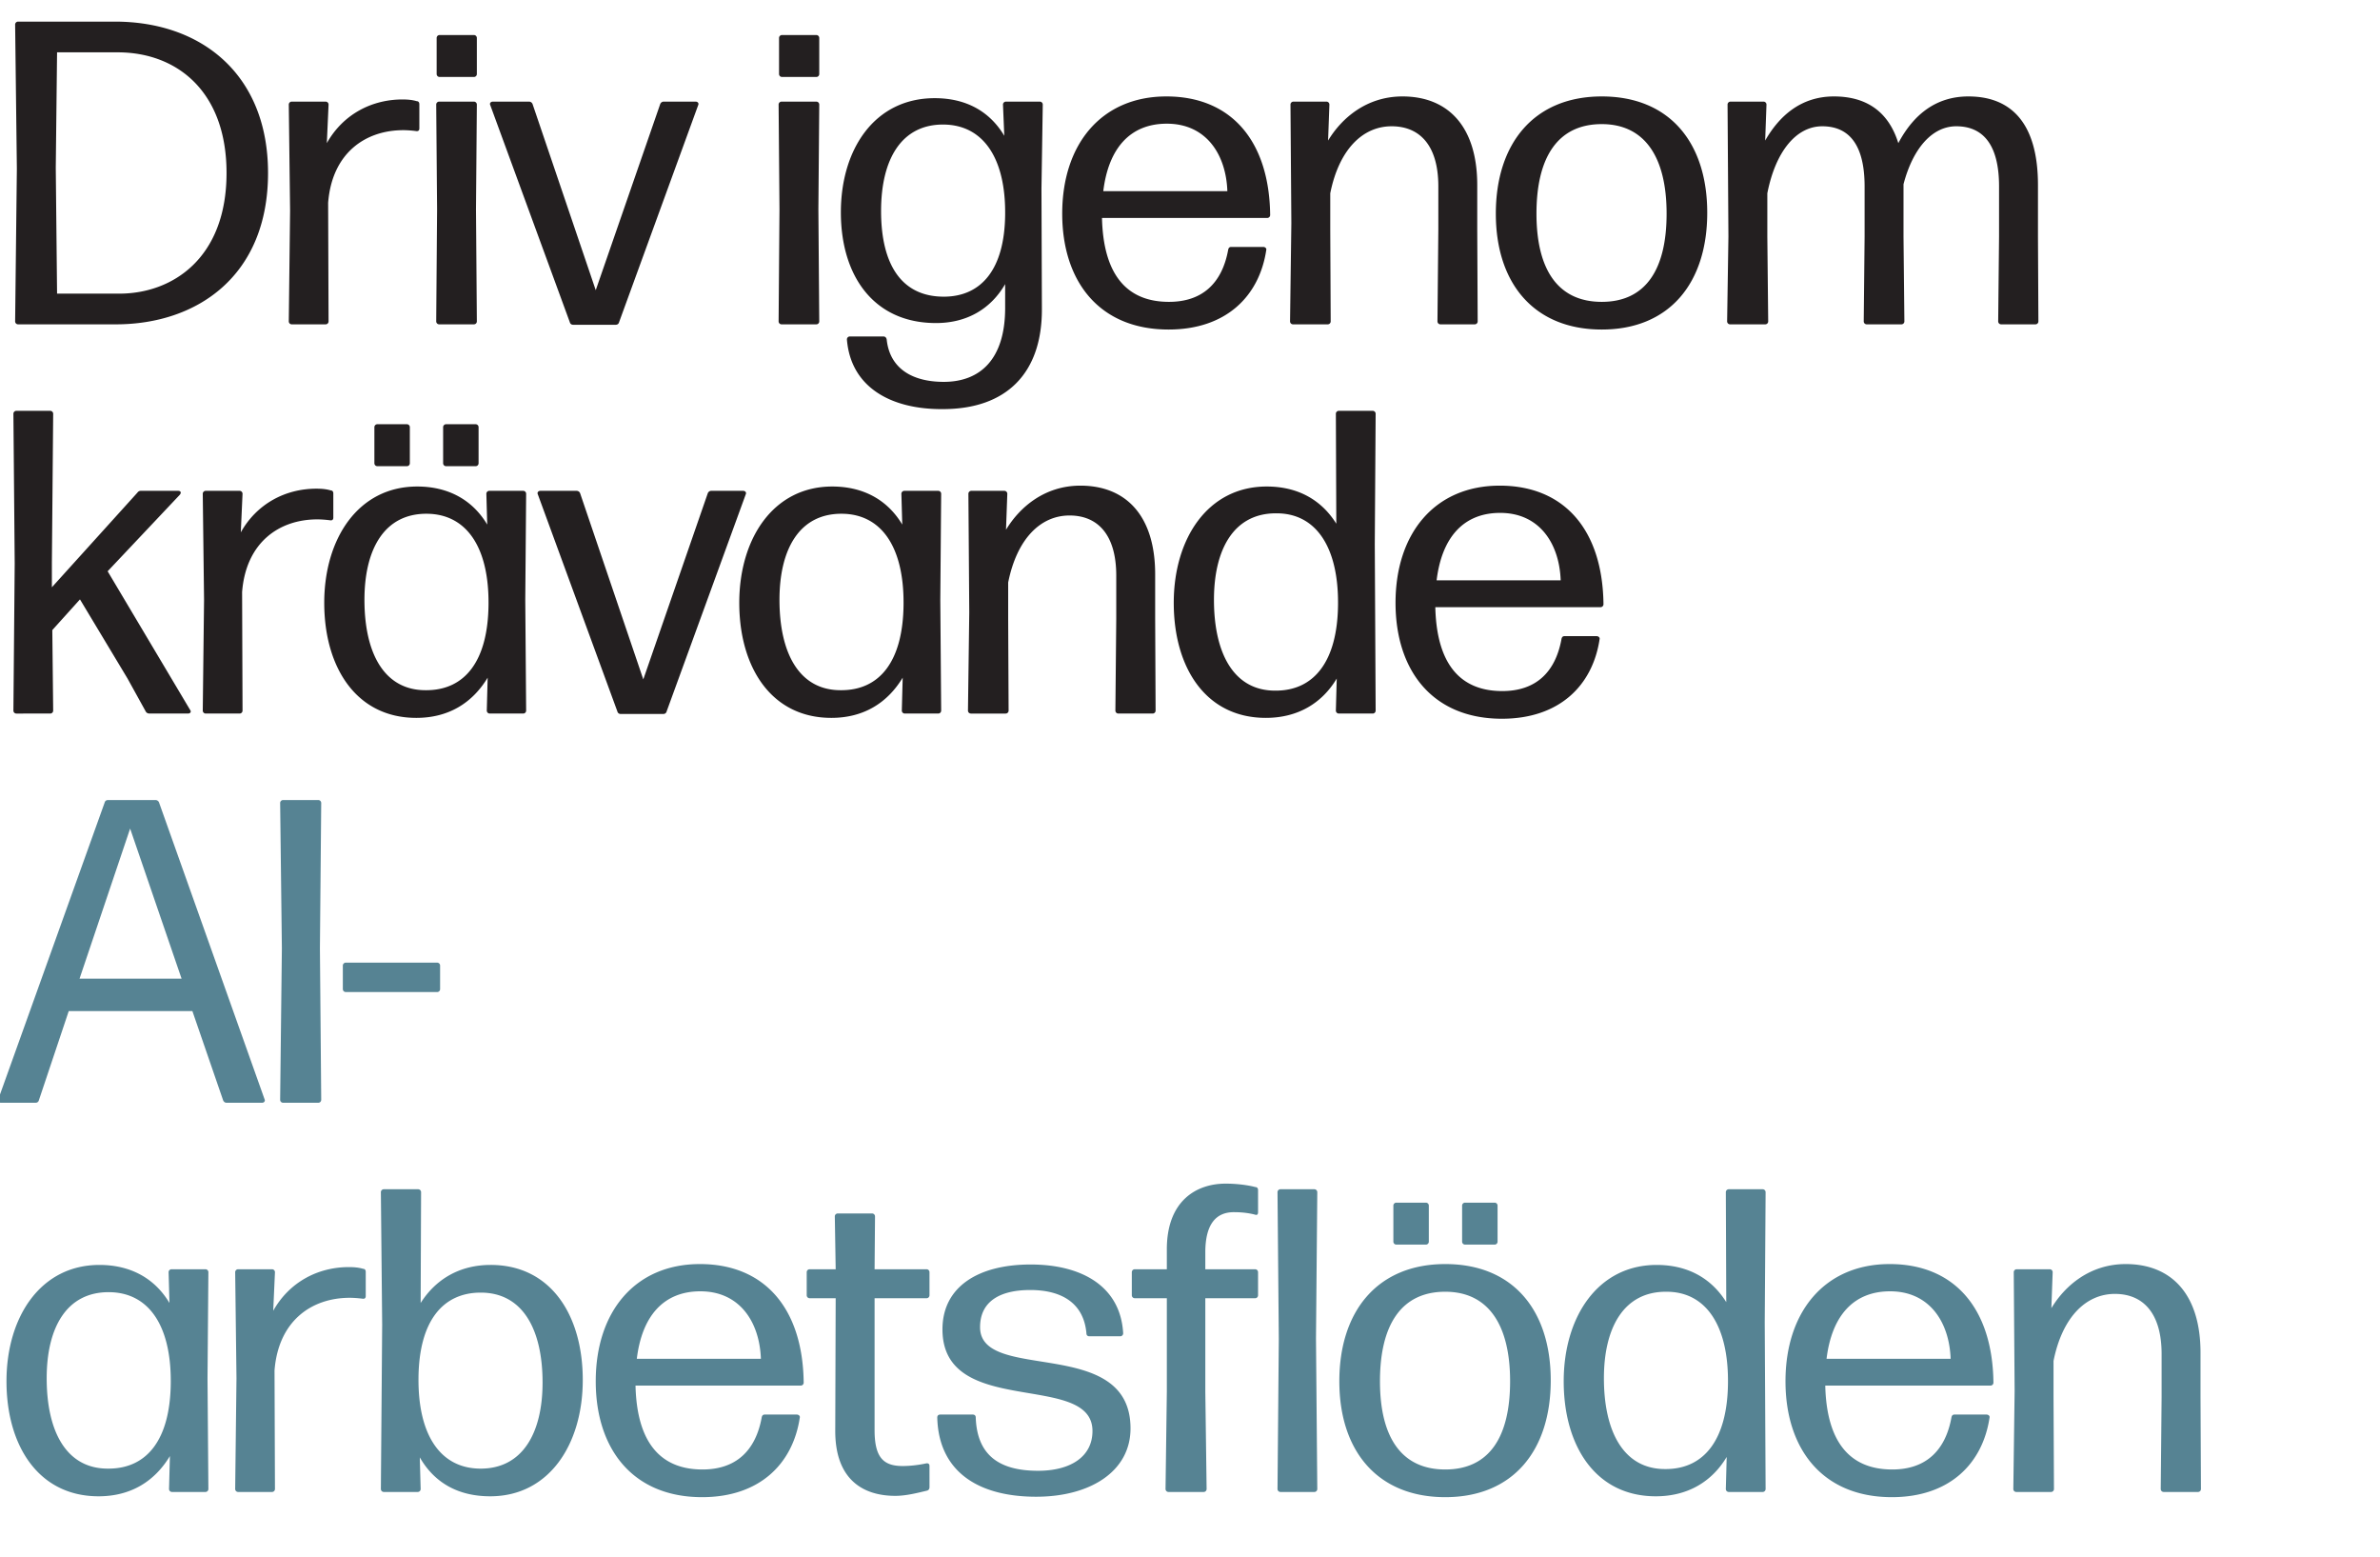
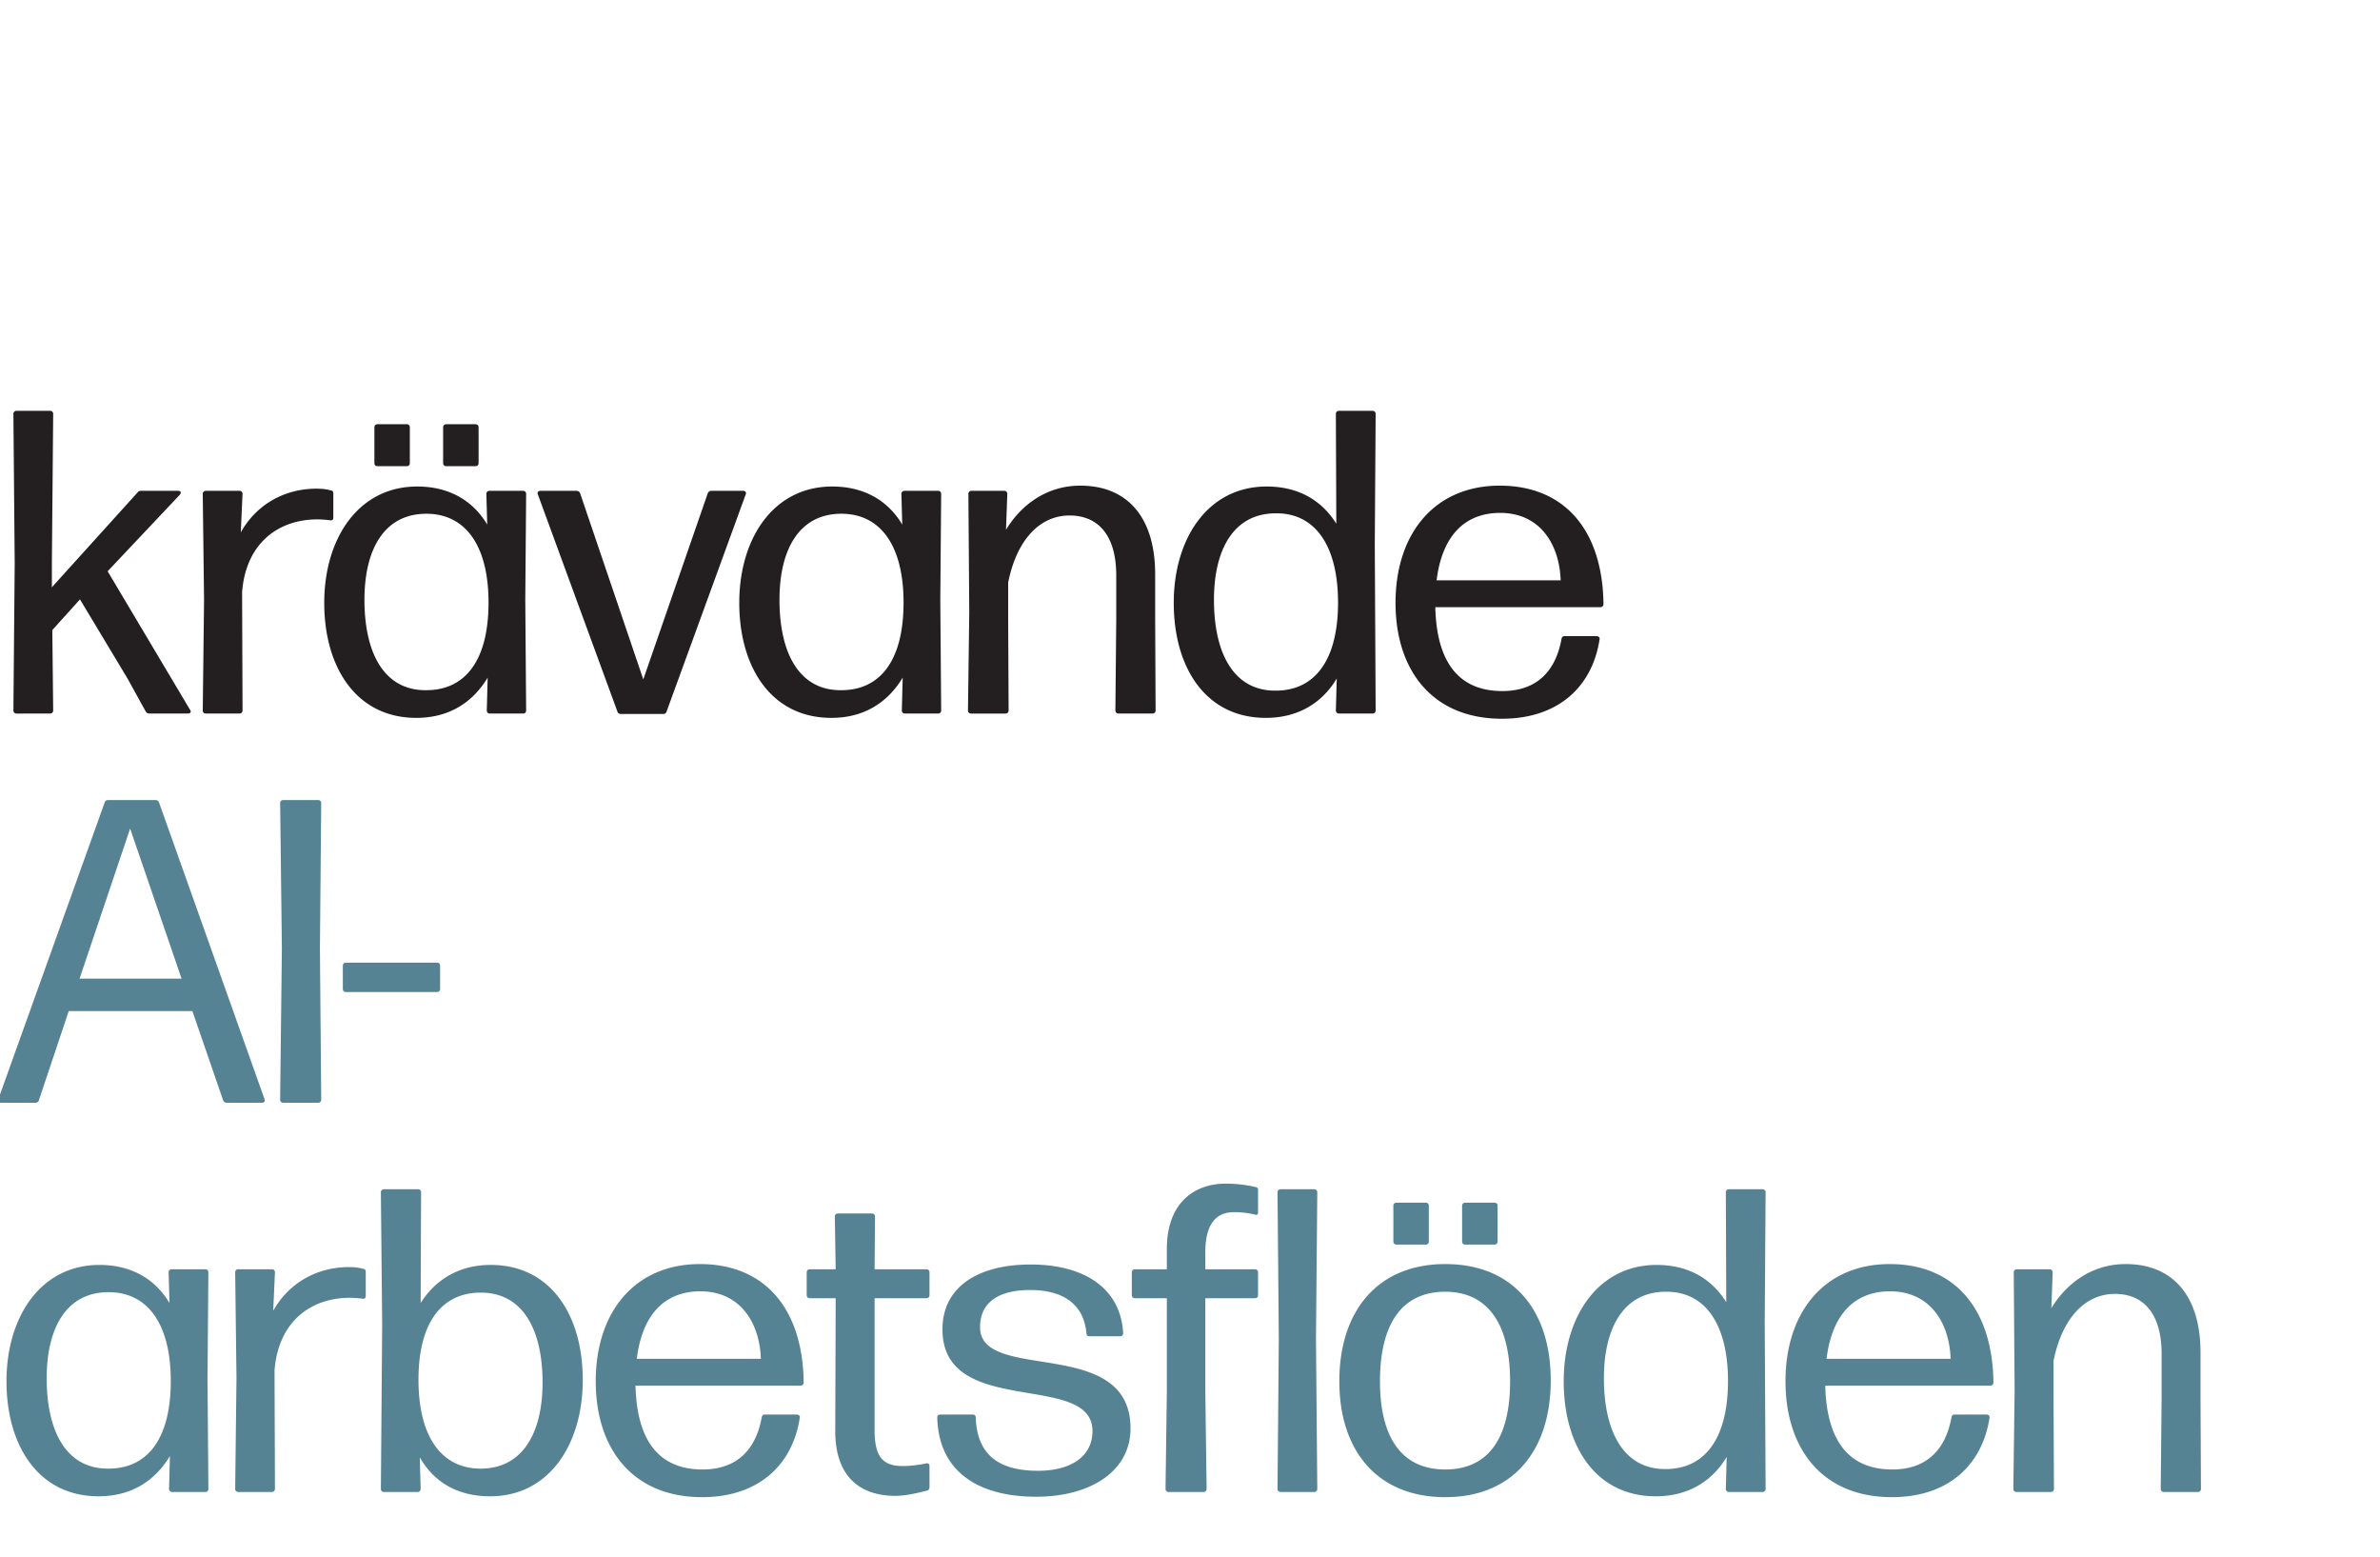
<svg xmlns="http://www.w3.org/2000/svg" width="137.629" height="90" viewBox="0 0 137.629 90">
  <g fill="#231f20">
-     <path d="M6.7 18.75c4.7 0 8.8-2.8 8.8-8.75 0-5.675-3.825-8.75-8.85-8.75h-5.6a.17.17 0 00-.175.175l.1 8.325-.1 8.825c0 .1.075.175.175.175zM3.3 3.025h3.5c3.45 0 6.3 2.275 6.3 6.975 0 4.925-3.125 6.975-6.2 6.975H3.3L3.225 9.7zM18.975 11.725c.225-2.875 2.15-4.2 4.35-4.2.25 0 .525.025.725.05.125.025.2-.025.2-.15v-1.4c0-.1-.05-.175-.15-.175-.25-.075-.525-.1-.825-.1-1.8 0-3.45.875-4.375 2.525L19 6.05a.17.17 0 00-.175-.175h-1.95a.17.17 0 00-.175.175l.075 6.125-.075 6.4c0 .1.075.175.175.175h1.95a.17.17 0 00.175-.175zM27.4 2.025h-1.975a.17.17 0 00-.175.175v2.075c0 .1.075.175.175.175H27.4a.17.17 0 00.175-.175V2.2a.17.17 0 00-.175-.175zm.125 10.075l.05-6.05a.17.17 0 00-.175-.175h-2a.17.17 0 00-.175.175l.05 6.05-.05 6.475c0 .1.075.175.175.175h2a.17.17 0 00.175-.175zM35.8 18.625l4.575-12.55c.05-.1-.025-.2-.15-.2h-1.85c-.1 0-.175.075-.2.15l-3.725 10.75-3.65-10.75a.218.218 0 00-.2-.15h-2.1c-.125 0-.2.1-.15.2l4.6 12.55c.025.1.1.15.2.15h2.45c.1 0 .175-.05.2-.15zM47.2 2.025h-1.975a.17.17 0 00-.175.175v2.075c0 .1.075.175.175.175H47.2a.17.17 0 00.175-.175V2.2a.17.17 0 00-.175-.175zm.125 10.075l.05-6.05a.17.17 0 00-.175-.175h-2a.17.17 0 00-.175.175l.05 6.05-.05 6.475c0 .1.075.175.175.175h2a.17.17 0 00.175-.175zM58 6.05l.075 1.8c-.85-1.425-2.225-2.175-4.025-2.175-3.475 0-5.425 2.95-5.425 6.6 0 3.675 1.9 6.4 5.5 6.4 1.8 0 3.175-.825 4-2.25V17.8c0 2.975-1.45 4.275-3.55 4.275-1.825 0-3.125-.775-3.3-2.45-.025-.125-.1-.175-.2-.175H49.15a.17.17 0 00-.175.175c.225 2.8 2.6 4.05 5.55 4.025 3.675 0 5.75-2.075 5.725-5.825l-.025-6.925.075-4.85a.17.17 0 00-.175-.175h-1.95A.17.17 0 0058 6.05zm-3.375 11.1c-2.45.025-3.675-1.8-3.675-4.95 0-3.025 1.2-5.025 3.625-5 2.275.025 3.575 1.925 3.55 5.175-.025 3.225-1.4 4.75-3.5 4.775zM67.6 17.45c-2.525 0-3.8-1.675-3.875-4.85h9.55a.17.17 0 00.175-.175c-.05-4.275-2.25-6.85-6-6.85s-6.025 2.75-6.025 6.775c0 3.925 2.15 6.7 6.15 6.7 3.325 0 5.25-1.925 5.65-4.6.025-.1-.075-.175-.175-.175H71.2c-.1 0-.15.05-.175.15-.35 1.95-1.5 3.025-3.425 3.025zm-.125-10.3c2.275 0 3.425 1.775 3.5 3.9H63.8c.3-2.475 1.55-3.9 3.675-3.9zM76.925 13.25v-2.075c.5-2.5 1.85-3.875 3.55-3.875 1.6 0 2.7 1.075 2.7 3.475v2.475l-.05 5.325c0 .1.075.175.175.175h1.975a.17.17 0 00.175-.175l-.025-5.325V10.7c0-3.375-1.675-5.125-4.325-5.125-2.05 0-3.5 1.225-4.3 2.55l.075-2.075a.17.17 0 00-.175-.175h-1.9a.17.17 0 00-.175.175l.05 6.85-.075 5.675c0 .1.075.175.175.175h2a.17.17 0 00.175-.175zM92.625 19.05c3.925 0 6.1-2.7 6.1-6.75s-2.175-6.725-6.1-6.725c-3.9 0-6.125 2.7-6.125 6.775 0 4.05 2.225 6.7 6.125 6.7zm0-1.6c-2.525 0-3.775-1.85-3.775-5.1 0-3.25 1.225-5.175 3.775-5.175 2.5 0 3.75 1.925 3.75 5.175s-1.225 5.1-3.75 5.1zM117.85 13.675V10.7c0-3.525-1.5-5.125-4.025-5.125-1.825 0-3.15 1-4.05 2.7-.575-1.85-1.875-2.7-3.725-2.7-1.925 0-3.175 1.15-3.975 2.55l.075-2.075a.17.17 0 00-.175-.175h-1.9a.17.17 0 00-.175.175l.05 7.625-.075 4.9c0 .1.075.175.175.175h2.025a.17.17 0 00.175-.175l-.05-4.9v-2.5c.475-2.425 1.675-3.875 3.175-3.875 1.5 0 2.45 1 2.45 3.475v2.9l-.05 4.9c0 .1.075.175.175.175h2a.17.17 0 00.175-.175l-.05-4.9V10.65c.55-2.1 1.675-3.35 3.05-3.35 1.5 0 2.475 1 2.475 3.475v2.9l-.05 4.9c0 .1.075.175.175.175h1.975a.17.17 0 00.175-.175z" />
-   </g>
+     </g>
  <g fill="#231f20">
    <path d="M7.95 28.475L3 33.95v-1.425l.075-8.6a.17.17 0 00-.175-.175H.95a.17.17 0 00-.175.175l.075 8.65-.075 8.5c0 .1.075.175.175.175H2.9a.17.17 0 00.175-.175l-.05-4.65 1.6-1.775 2.75 4.575 1.05 1.9c.05.1.15.125.225.125h2.225c.125 0 .2-.1.125-.2l-4.775-8.025L10.4 28.6c.1-.125.05-.225-.1-.225H8.15a.227.227 0 00-.2.1zM14 34.225c.225-2.875 2.15-4.2 4.35-4.2.25 0 .525.025.725.05.125.025.2-.025.2-.15v-1.4c0-.1-.05-.175-.15-.175-.25-.075-.525-.1-.825-.1-1.8 0-3.45.875-4.375 2.525l.1-2.225a.17.17 0 00-.175-.175H11.9a.17.17 0 00-.175.175l.075 6.125-.075 6.4c0 .1.075.175.175.175h1.95a.17.17 0 00.175-.175zM23.525 24.525h-1.7a.17.17 0 00-.175.175v2.075c0 .1.075.175.175.175h1.7a.17.17 0 00.175-.175V24.7a.17.17 0 00-.175-.175zm3.975 0h-1.7a.17.17 0 00-.175.175v2.075c0 .1.075.175.175.175h1.7a.17.17 0 00.175-.175V24.7a.17.17 0 00-.175-.175zm.675 5.8c-.85-1.425-2.25-2.2-4.05-2.2-3.4 0-5.375 3-5.375 6.725 0 3.725 1.85 6.65 5.325 6.65 1.875 0 3.25-.875 4.125-2.325l-.05 1.9c0 .1.075.175.175.175h1.925a.17.17 0 00.175-.175l-.05-6.4.05-6.125a.17.17 0 00-.175-.175H28.3a.17.17 0 00-.175.175zM24.65 39.9c-2.425.025-3.575-2.125-3.575-5.225 0-2.925 1.15-5 3.625-4.975 2.275.025 3.575 1.925 3.55 5.225-.025 3.3-1.375 4.975-3.6 4.975zM38.55 41.125l4.575-12.55c.05-.1-.025-.2-.15-.2h-1.85c-.1 0-.175.075-.2.15L37.2 39.275l-3.65-10.75a.218.218 0 00-.2-.15h-2.1c-.125 0-.2.1-.15.2l4.6 12.55c.025.1.1.15.2.15h2.45c.1 0 .175-.05.2-.15zM52.175 30.325c-.85-1.425-2.25-2.2-4.05-2.2-3.4 0-5.375 3-5.375 6.725 0 3.725 1.85 6.65 5.325 6.65 1.875 0 3.25-.875 4.125-2.325l-.05 1.9c0 .1.075.175.175.175h1.925a.17.17 0 00.175-.175l-.05-6.4.05-6.125a.17.17 0 00-.175-.175H52.3a.17.17 0 00-.175.175zM48.65 39.9c-2.425.025-3.575-2.125-3.575-5.225 0-2.925 1.15-5 3.625-4.975 2.275.025 3.575 1.925 3.55 5.225-.025 3.3-1.375 4.975-3.6 4.975zM58.3 35.75v-2.075c.5-2.5 1.85-3.875 3.55-3.875 1.6 0 2.7 1.075 2.7 3.475v2.475l-.05 5.325c0 .1.075.175.175.175h1.975a.17.17 0 00.175-.175L66.8 35.75V33.2c0-3.375-1.675-5.125-4.325-5.125-2.05 0-3.5 1.225-4.3 2.55l.075-2.075a.17.17 0 00-.175-.175h-1.9a.17.17 0 00-.175.175l.05 6.85-.075 5.675c0 .1.075.175.175.175h2a.17.17 0 00.175-.175zM77.275 30.275c-.875-1.4-2.25-2.15-4.025-2.15-3.4 0-5.375 3-5.375 6.725 0 3.75 1.85 6.65 5.325 6.65 1.85 0 3.25-.85 4.1-2.275l-.05 1.85c0 .1.075.175.175.175h1.95a.17.17 0 00.175-.175l-.05-9.625.05-7.525a.17.17 0 00-.175-.175h-1.95a.17.17 0 00-.175.175zm-3.5 9.65c-2.425.025-3.575-2.15-3.575-5.25 0-2.925 1.15-5.025 3.625-5 2.275 0 3.575 1.95 3.55 5.25-.025 3.325-1.4 5-3.6 5zM86.875 39.95c-2.525 0-3.8-1.675-3.875-4.85h9.55a.17.17 0 00.175-.175c-.05-4.275-2.25-6.85-6-6.85S80.7 30.825 80.7 34.85c0 3.925 2.15 6.7 6.15 6.7 3.325 0 5.25-1.925 5.65-4.6.025-.1-.075-.175-.175-.175h-1.85c-.1 0-.15.05-.175.15-.35 1.95-1.5 3.025-3.425 3.025zm-.125-10.3c2.275 0 3.425 1.775 3.5 3.9h-7.175c.3-2.475 1.55-3.9 3.675-3.9z" />
  </g>
  <g fill="#568393">
    <path d="M9 46.25H6.25c-.1 0-.175.05-.2.15L-.1 63.55c-.05.1.025.2.15.2h2c.1 0 .175-.05.2-.15l1.725-5.15h7.15L12.9 63.6c.025.075.1.15.2.15h2.05c.125 0 .2-.1.15-.2L9.2 46.4a.218.218 0 00-.2-.15zm1.5 10.325H4.6L7.525 47.9zM18.5 54.825l.075-8.4a.17.17 0 00-.175-.175h-2.025a.17.17 0 00-.175.175l.1 8.4-.1 8.75c0 .1.075.175.175.175H18.4a.17.17 0 00.175-.175zM25.275 55.65H20a.17.17 0 00-.175.175v1.35c0 .1.075.175.175.175h5.275a.17.17 0 00.175-.175v-1.35a.17.17 0 00-.175-.175z" />
  </g>
  <g fill="#568393">
    <path d="M9.8 75.325c-.85-1.425-2.25-2.2-4.05-2.2-3.4 0-5.375 3-5.375 6.725 0 3.725 1.85 6.65 5.325 6.65 1.875 0 3.25-.875 4.125-2.325l-.05 1.9c0 .1.075.175.175.175h1.925a.17.17 0 00.175-.175l-.05-6.4.05-6.125a.17.17 0 00-.175-.175h-1.95a.17.17 0 00-.175.175zM6.275 84.9C3.85 84.925 2.7 82.775 2.7 79.675c0-2.925 1.15-5 3.625-4.975 2.275.025 3.575 1.925 3.55 5.225-.025 3.3-1.375 4.975-3.6 4.975zM15.875 79.225c.225-2.875 2.15-4.2 4.35-4.2.25 0 .525.025.725.05.125.025.2-.025.2-.15v-1.4c0-.1-.05-.175-.15-.175-.25-.075-.525-.1-.825-.1-1.8 0-3.45.875-4.375 2.525l.1-2.225a.17.17 0 00-.175-.175h-1.95a.17.17 0 00-.175.175l.075 6.125-.075 6.4c0 .1.075.175.175.175h1.95a.17.17 0 00.175-.175zM28.375 73.125c-1.8 0-3.175.825-4.05 2.2l.025-6.4a.17.17 0 00-.175-.175H22.2a.17.17 0 00-.175.175l.075 7.65-.075 9.5c0 .1.075.175.175.175h1.95a.17.17 0 00.175-.175l-.05-1.825c.85 1.475 2.225 2.25 4.075 2.25 3.4 0 5.35-3 5.35-6.725 0-3.75-1.85-6.65-5.325-6.65zM27.75 84.9c-2.275-.025-3.575-1.925-3.55-5.225.025-3.3 1.4-4.95 3.6-4.95 2.425 0 3.575 2.125 3.575 5.2 0 2.9-1.15 5-3.625 4.975zM40.625 84.95c-2.525 0-3.8-1.675-3.875-4.85h9.55a.17.17 0 00.175-.175c-.05-4.275-2.25-6.85-6-6.85s-6.025 2.75-6.025 6.775c0 3.925 2.15 6.7 6.15 6.7 3.325 0 5.25-1.925 5.65-4.6.025-.1-.075-.175-.175-.175h-1.85c-.1 0-.15.05-.175.15-.35 1.95-1.5 3.025-3.425 3.025zm-.125-10.3c2.275 0 3.425 1.775 3.5 3.9h-7.175c.3-2.475 1.55-3.9 3.675-3.9zM50.575 73.375l.025-3.05a.17.17 0 00-.175-.175H48.45a.17.17 0 00-.175.175l.05 3.05h-1.5a.17.17 0 00-.175.175v1.325c0 .1.075.175.175.175h1.5l-.025 7.675c0 2.8 1.6 3.75 3.475 3.75.625 0 1.3-.175 1.825-.3.1-.025.15-.1.15-.2V84.75c0-.125-.075-.175-.2-.15-.35.075-.85.15-1.35.15-1.1 0-1.625-.475-1.625-2.075V75.05h3a.17.17 0 00.175-.175V73.55a.17.17 0 00-.175-.175zM59.925 86.525c3.1 0 5.45-1.45 5.45-3.95 0-5.4-8.7-2.6-8.7-5.85 0-1.475 1.125-2.15 2.9-2.15 1.875 0 3.1.8 3.25 2.5 0 .125.075.175.175.175h1.775a.17.17 0 00.175-.175c-.15-2.7-2.375-3.975-5.35-3.975-3.05 0-5.1 1.3-5.1 3.75 0 5.175 8.675 2.4 8.675 5.875 0 1.475-1.25 2.3-3.15 2.3-2.3 0-3.525-.95-3.6-3.075 0-.125-.075-.175-.175-.175h-1.875c-.1 0-.175.05-.175.175.075 3.05 2.275 4.575 5.725 4.575zM71.35 70.075c.475 0 .875.05 1.25.15.1.025.15-.025.15-.15V68.8c0-.1-.05-.175-.15-.175-.475-.125-1.125-.2-1.725-.2-1.675 0-3.4.975-3.4 3.8v1.15h-1.85a.17.17 0 00-.175.175v1.325c0 .1.075.175.175.175h1.85v5.4l-.075 5.625c0 .1.075.175.175.175H69.6a.17.17 0 00.175-.175L69.7 80.45v-5.4h2.875a.17.17 0 00.175-.175V73.55a.17.17 0 00-.175-.175H69.7V72.4c0-1.675.65-2.325 1.65-2.325zM76.1 77.375l.075-8.45A.17.17 0 0076 68.75h-1.95a.17.17 0 00-.175.175l.075 8.475-.075 8.675c0 .1.075.175.175.175H76a.17.17 0 00.175-.175zM82.45 69.525h-1.7a.17.17 0 00-.175.175v2.075c0 .1.075.175.175.175h1.7a.17.17 0 00.175-.175V69.7a.17.17 0 00-.175-.175zm3.975 0h-1.7a.17.17 0 00-.175.175v2.075c0 .1.075.175.175.175h1.7a.17.17 0 00.175-.175V69.7a.17.17 0 00-.175-.175zm-2.85 17.025c3.925 0 6.1-2.7 6.1-6.75s-2.175-6.725-6.1-6.725c-3.9 0-6.125 2.7-6.125 6.775 0 4.05 2.225 6.7 6.125 6.7zm0-1.6c-2.525 0-3.775-1.85-3.775-5.1 0-3.25 1.225-5.175 3.775-5.175 2.5 0 3.75 1.925 3.75 5.175s-1.225 5.1-3.75 5.1zM99.825 75.275c-.875-1.4-2.25-2.15-4.025-2.15-3.4 0-5.375 3-5.375 6.725 0 3.75 1.85 6.65 5.325 6.65 1.85 0 3.25-.85 4.1-2.275l-.05 1.85c0 .1.075.175.175.175h1.95a.17.17 0 00.175-.175l-.05-9.625.05-7.525a.17.17 0 00-.175-.175h-1.95a.17.17 0 00-.175.175zm-3.5 9.65c-2.425.025-3.575-2.15-3.575-5.25 0-2.925 1.15-5.025 3.625-5 2.275 0 3.575 1.95 3.55 5.25-.025 3.325-1.4 5-3.6 5zM109.425 84.95c-2.525 0-3.8-1.675-3.875-4.85h9.55a.17.17 0 00.175-.175c-.05-4.275-2.25-6.85-6-6.85s-6.025 2.75-6.025 6.775c0 3.925 2.15 6.7 6.15 6.7 3.325 0 5.25-1.925 5.65-4.6.025-.1-.075-.175-.175-.175h-1.85c-.1 0-.15.05-.175.15-.35 1.95-1.5 3.025-3.425 3.025zm-.125-10.3c2.275 0 3.425 1.775 3.5 3.9h-7.175c.3-2.475 1.55-3.9 3.675-3.9zM118.75 80.75v-2.075c.5-2.5 1.85-3.875 3.55-3.875 1.6 0 2.7 1.075 2.7 3.475v2.475l-.05 5.325c0 .1.075.175.175.175h1.975a.17.17 0 00.175-.175l-.025-5.325V78.2c0-3.375-1.675-5.125-4.325-5.125-2.05 0-3.5 1.225-4.3 2.55l.075-2.075a.17.17 0 00-.175-.175h-1.9a.17.17 0 00-.175.175l.05 6.85-.075 5.675c0 .1.075.175.175.175h2a.17.17 0 00.175-.175z" />
  </g>
</svg>